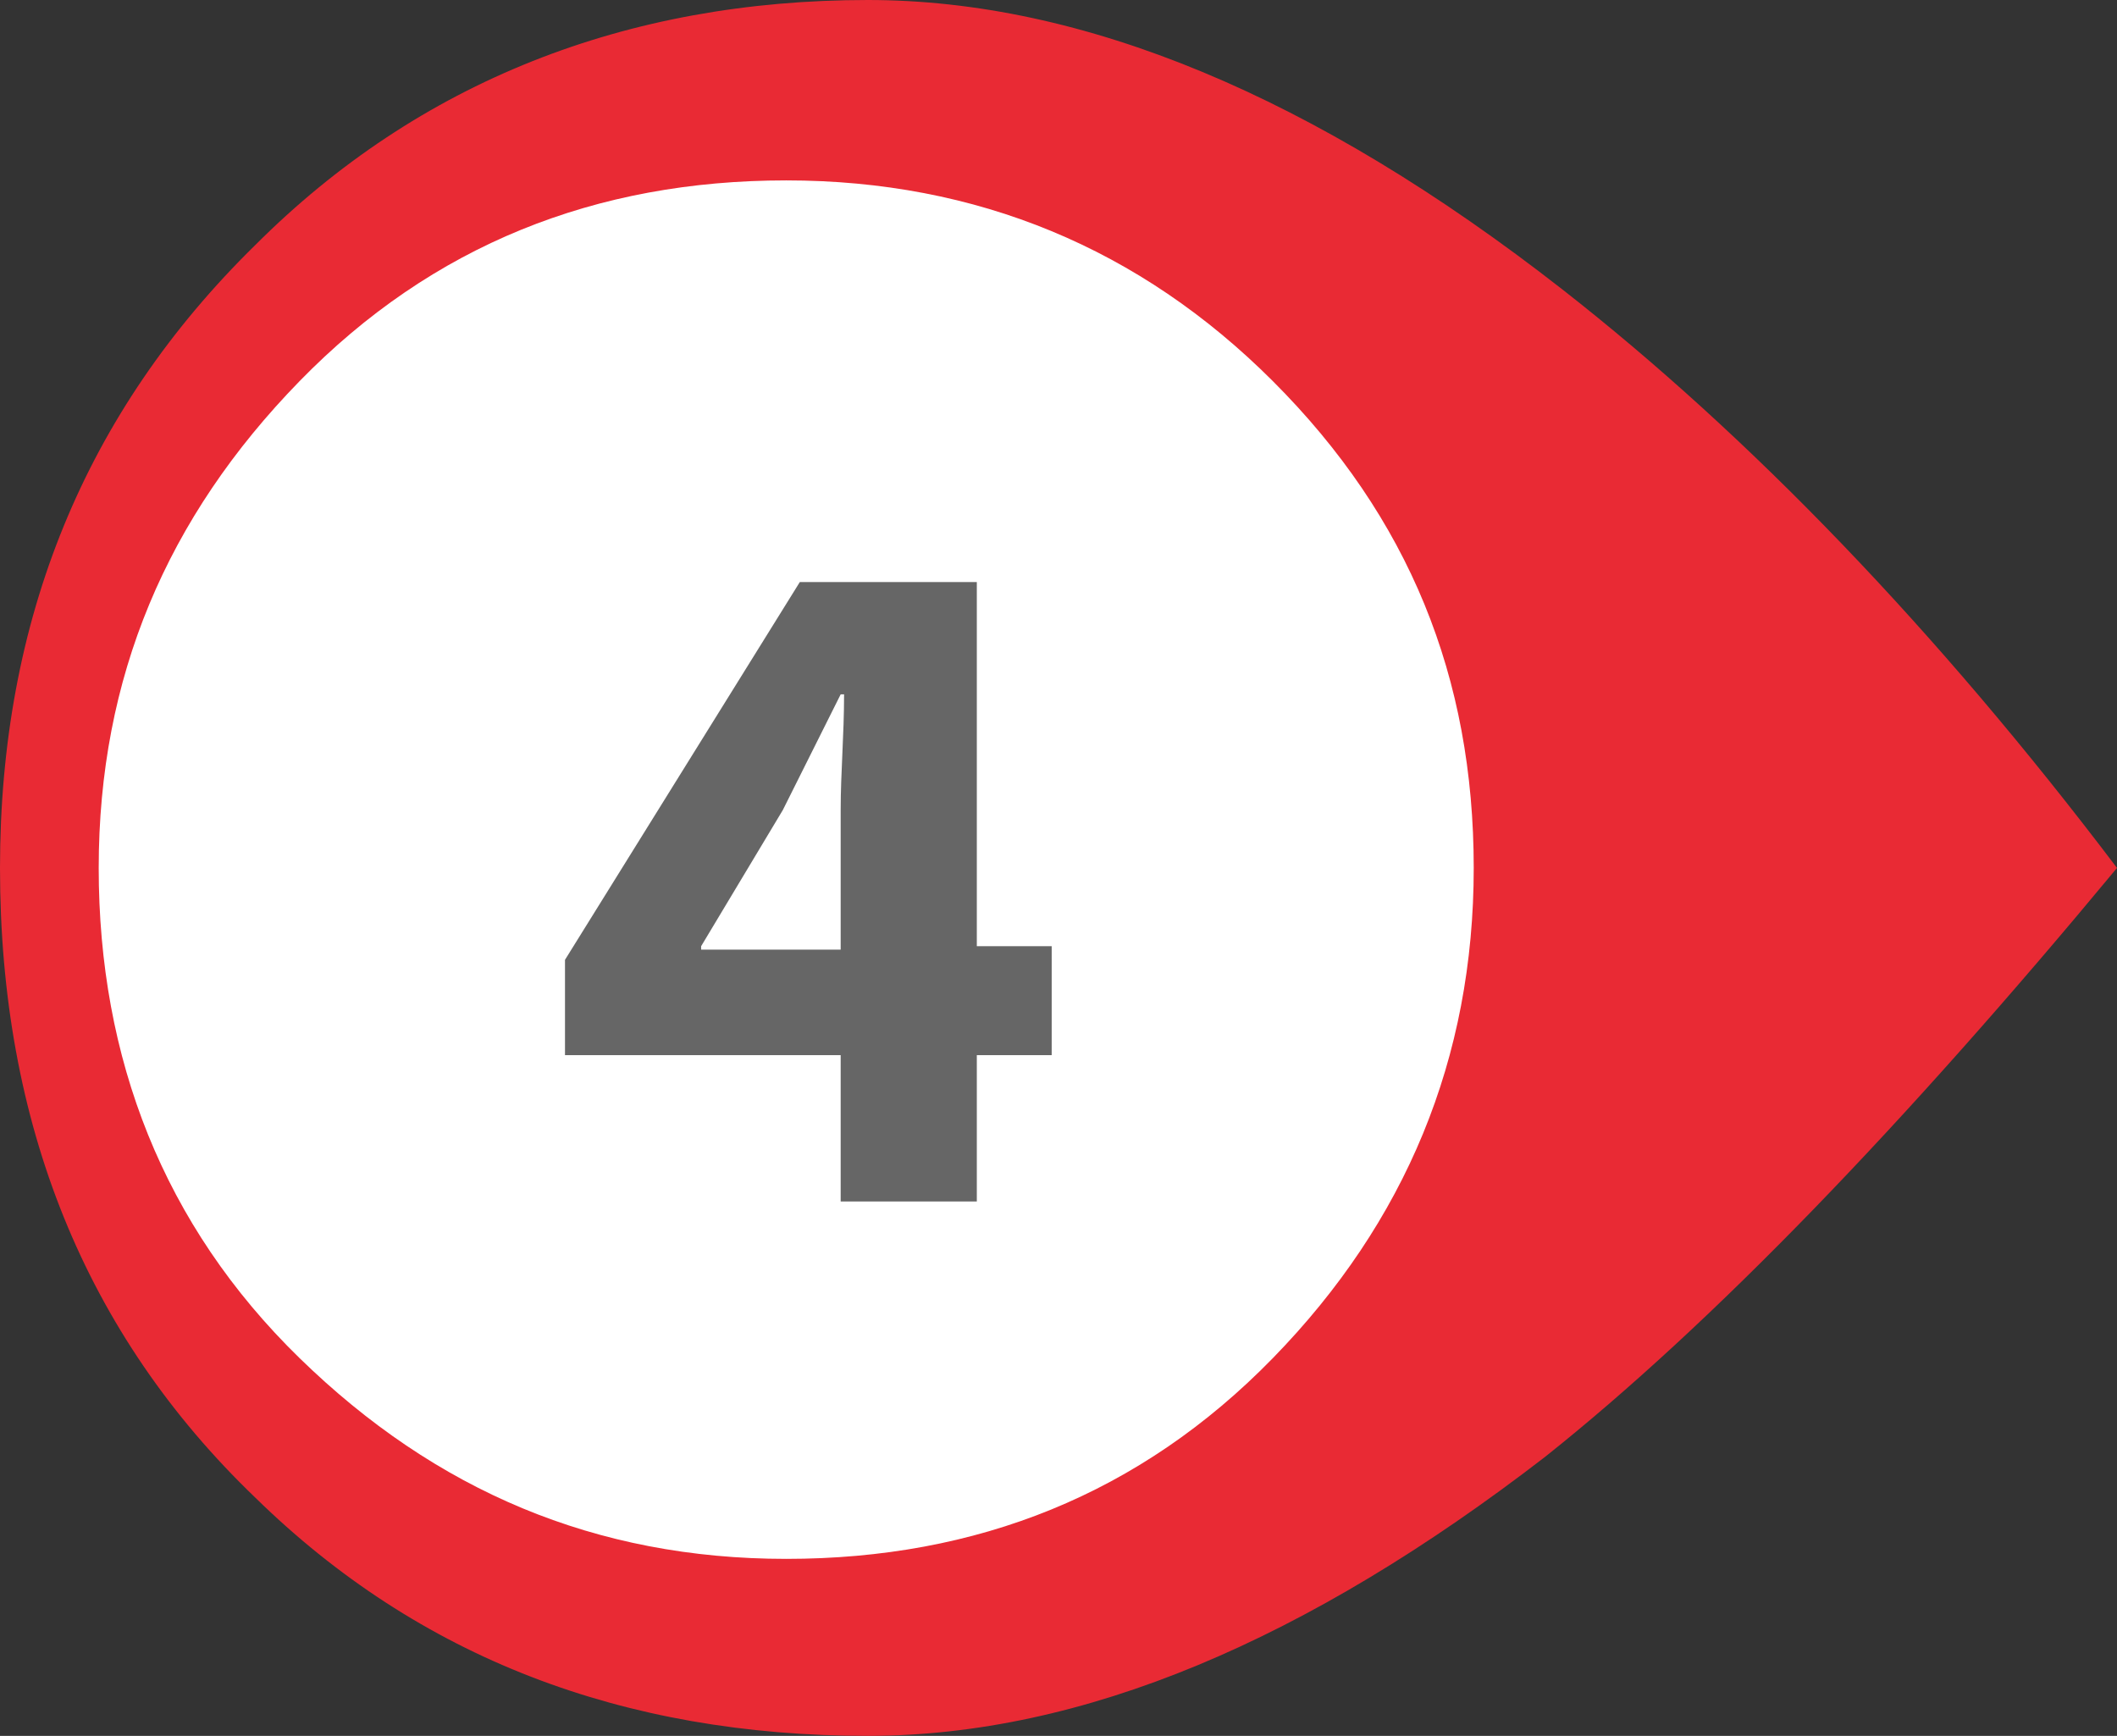
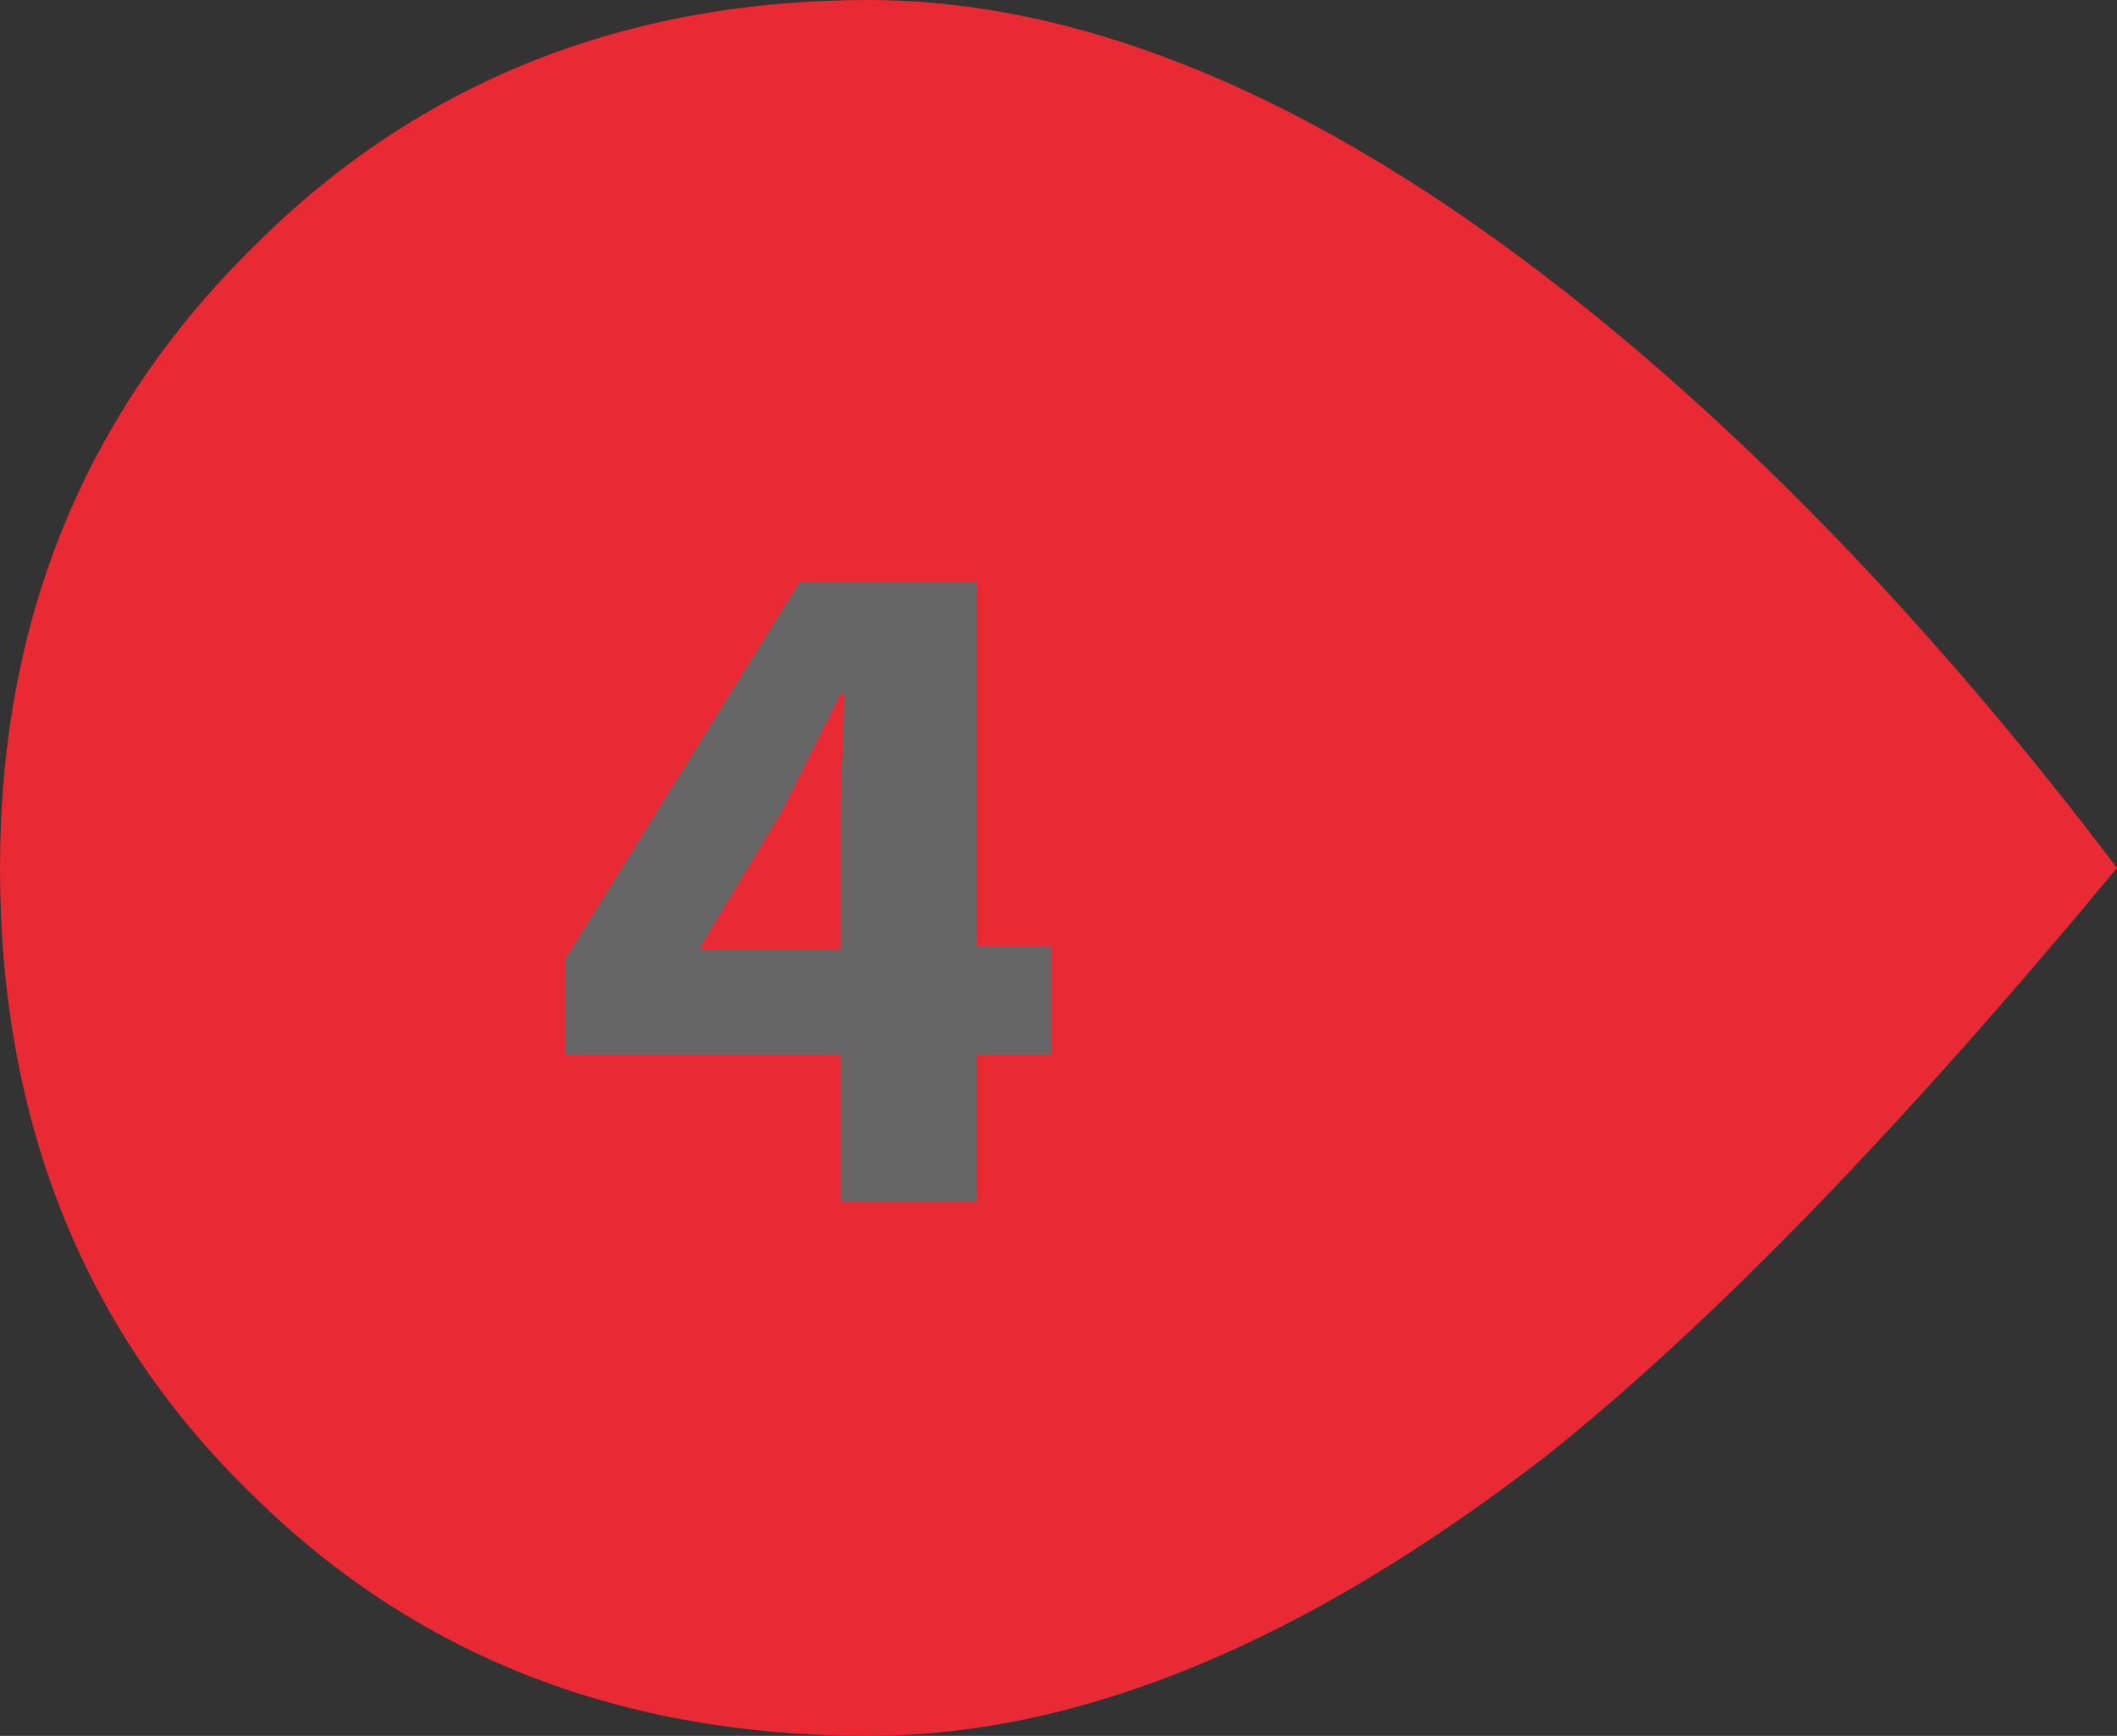
<svg xmlns="http://www.w3.org/2000/svg" version="1.1" id="Capa_1" x="0px" y="0px" viewBox="0 0 62.2 51" style="enable-background:new 0 0 62.2 51;" xml:space="preserve">
  <rect x="0" y="0" width="62.2" height="51" fill="#333333" stroke="none" />
  <style type="text/css">
	.st0{fill:#E92A34;}
	.st1{fill:#FFFFFF;}
	.st2{fill:#666666;}
</style>
  <path class="st0" d="M45.4,42.8c4.9-3.9,10.5-9.7,16.8-17.3c-5.3-7-10.8-12.7-16.3-17C38.6,2.8,31.8,0,25.5,0  c-7.1,0-13.2,2.4-18,7.2c-5,4.9-7.5,11-7.5,18.3C0,33,2.5,39.2,7.5,44c4.8,4.7,10.8,7,18,7C31.8,51,38.4,48.2,45.4,42.8z" />
-   <path class="st1" d="M37.4,39.9c3.9-4,5.9-8.8,5.9-14.4s-1.9-10.3-5.9-14.3c-3.9-3.9-8.7-5.9-14.3-5.9S12.7,7.2,8.8,11.2  s-5.9,8.7-5.9,14.3S4.8,36,8.8,39.9s8.7,5.9,14.3,5.9S33.5,43.9,37.4,39.9z" />
  <g>
    <path class="st2" d="M24.7,35.3V31h-8.1v-2.8l6.9-11.1h5.2v10.7h2.2V31h-2.2v4.3H24.7z M24.7,27.8v-4c0-1.1,0.1-2.2,0.1-3.4h-0.1   c-0.6,1.2-1.1,2.2-1.7,3.4l-2.4,4v0.1H24.7z" />
  </g>
</svg>